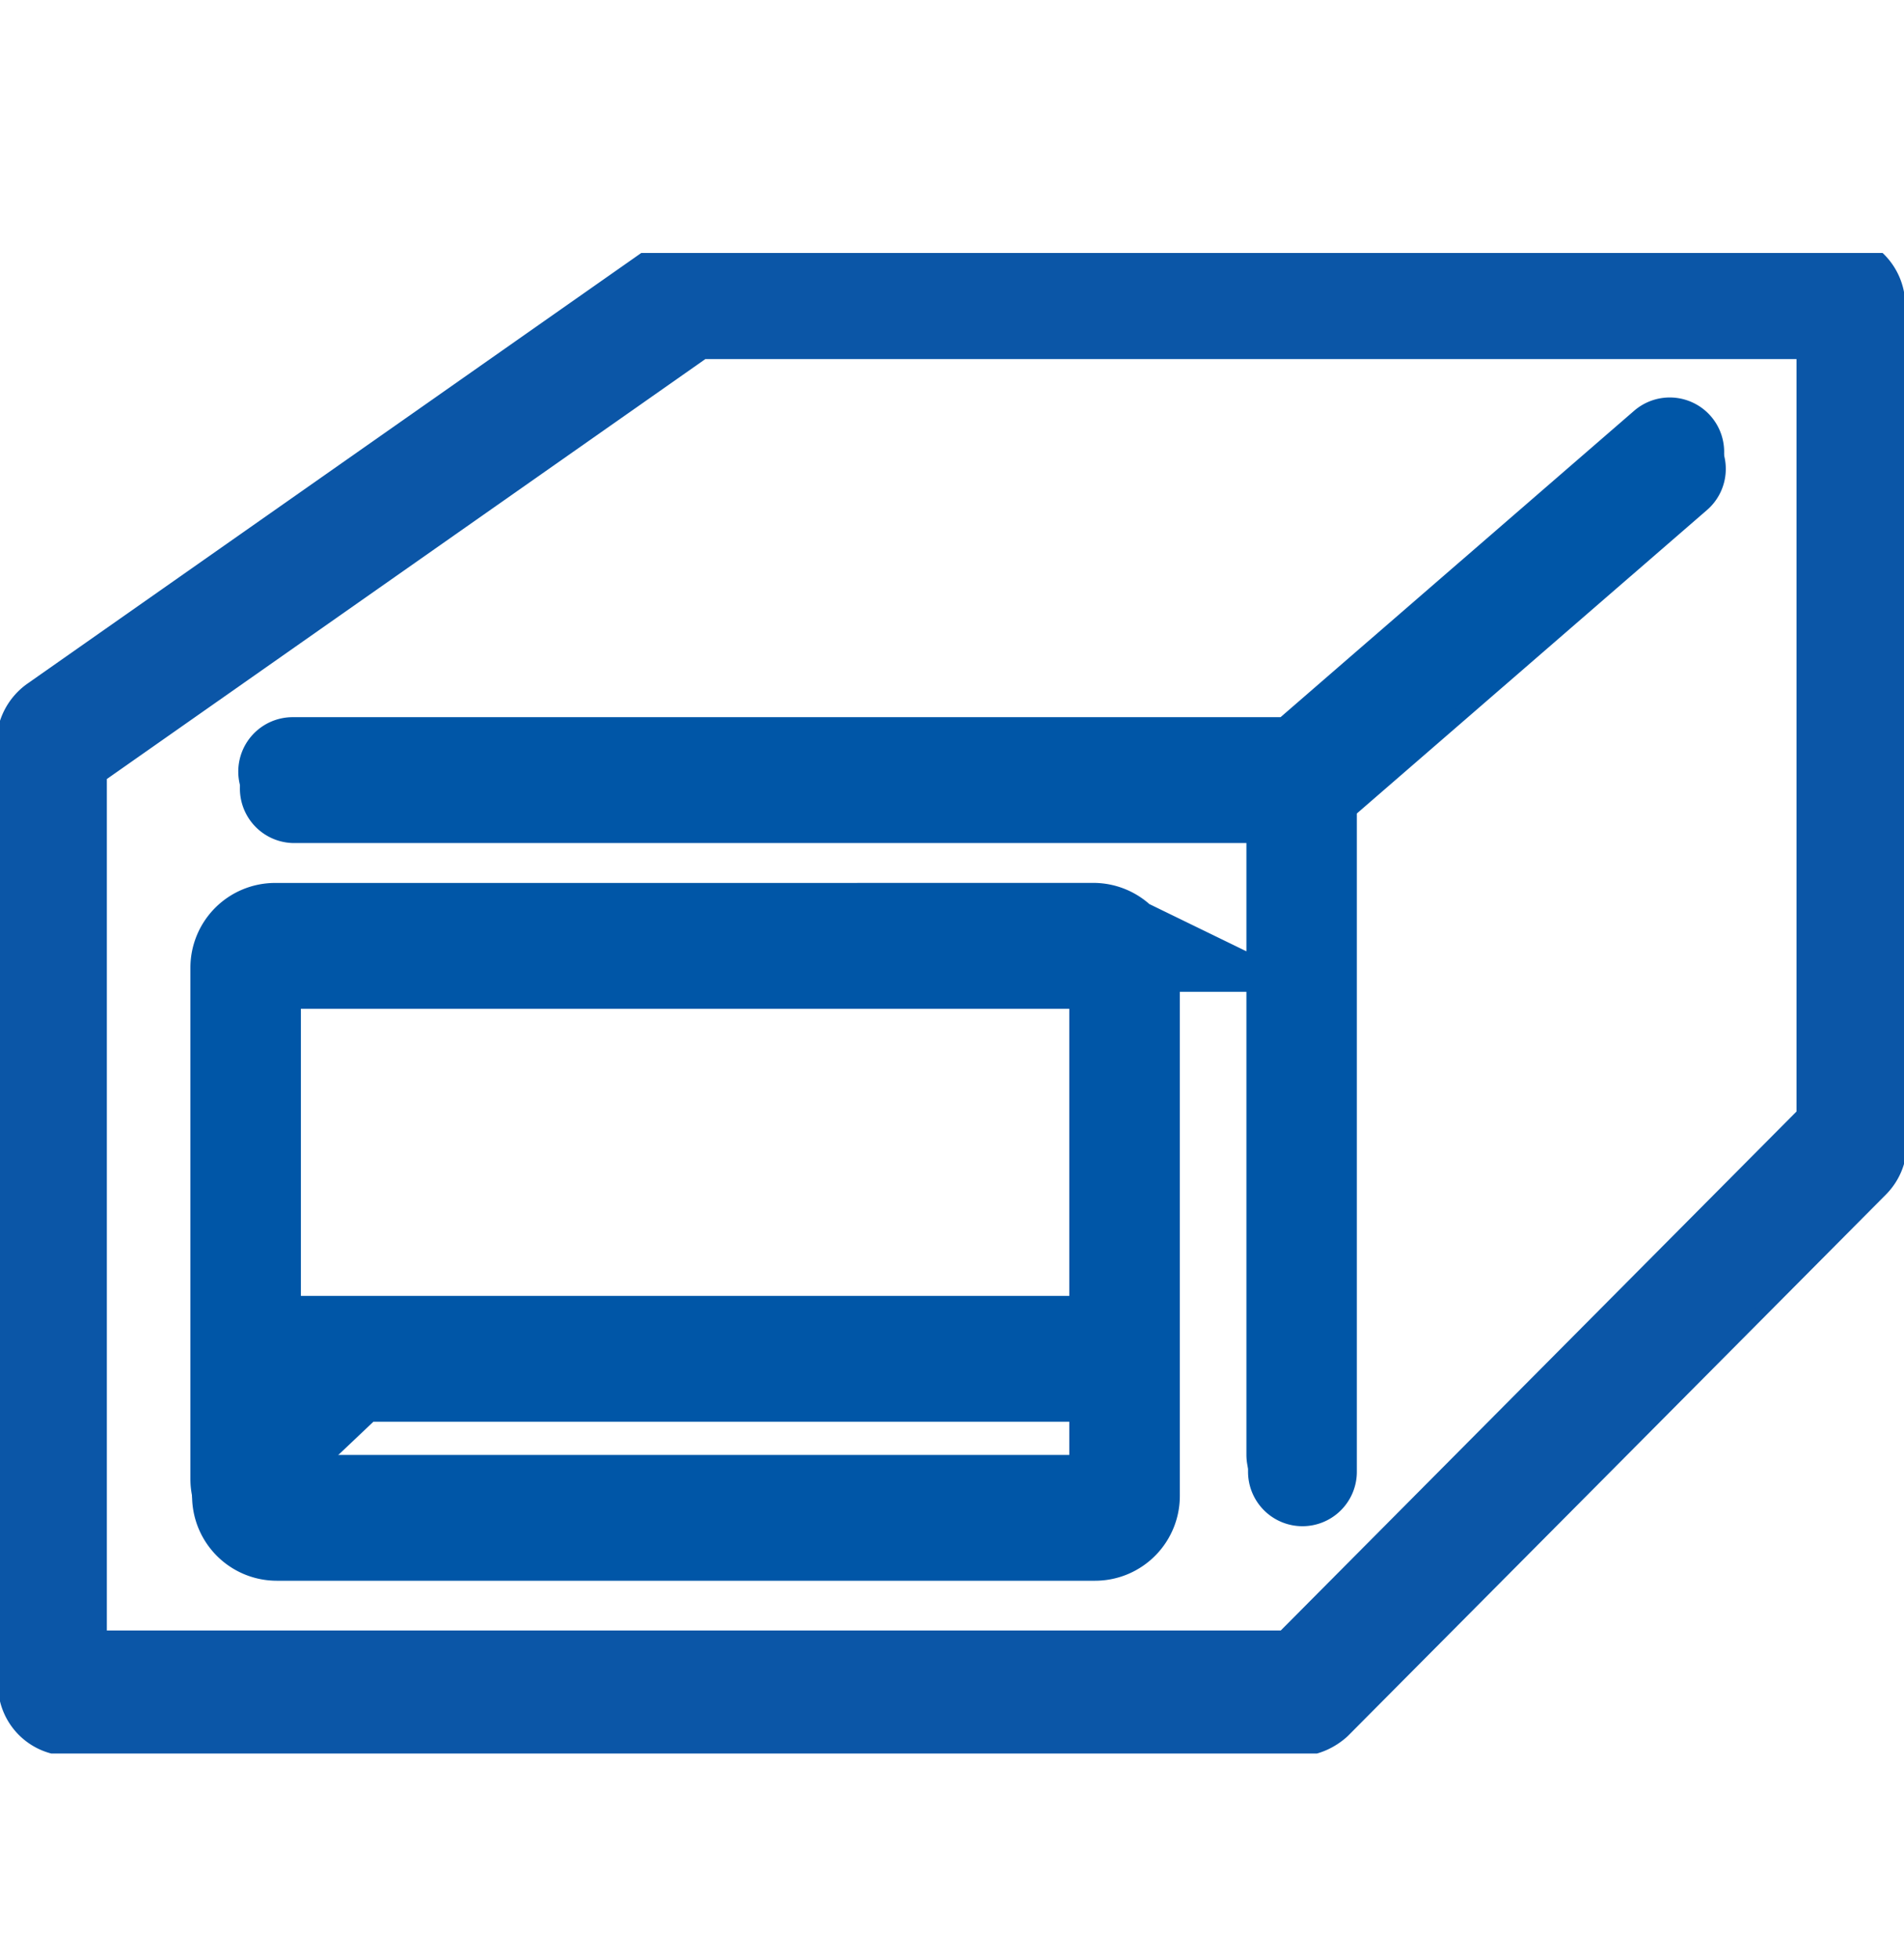
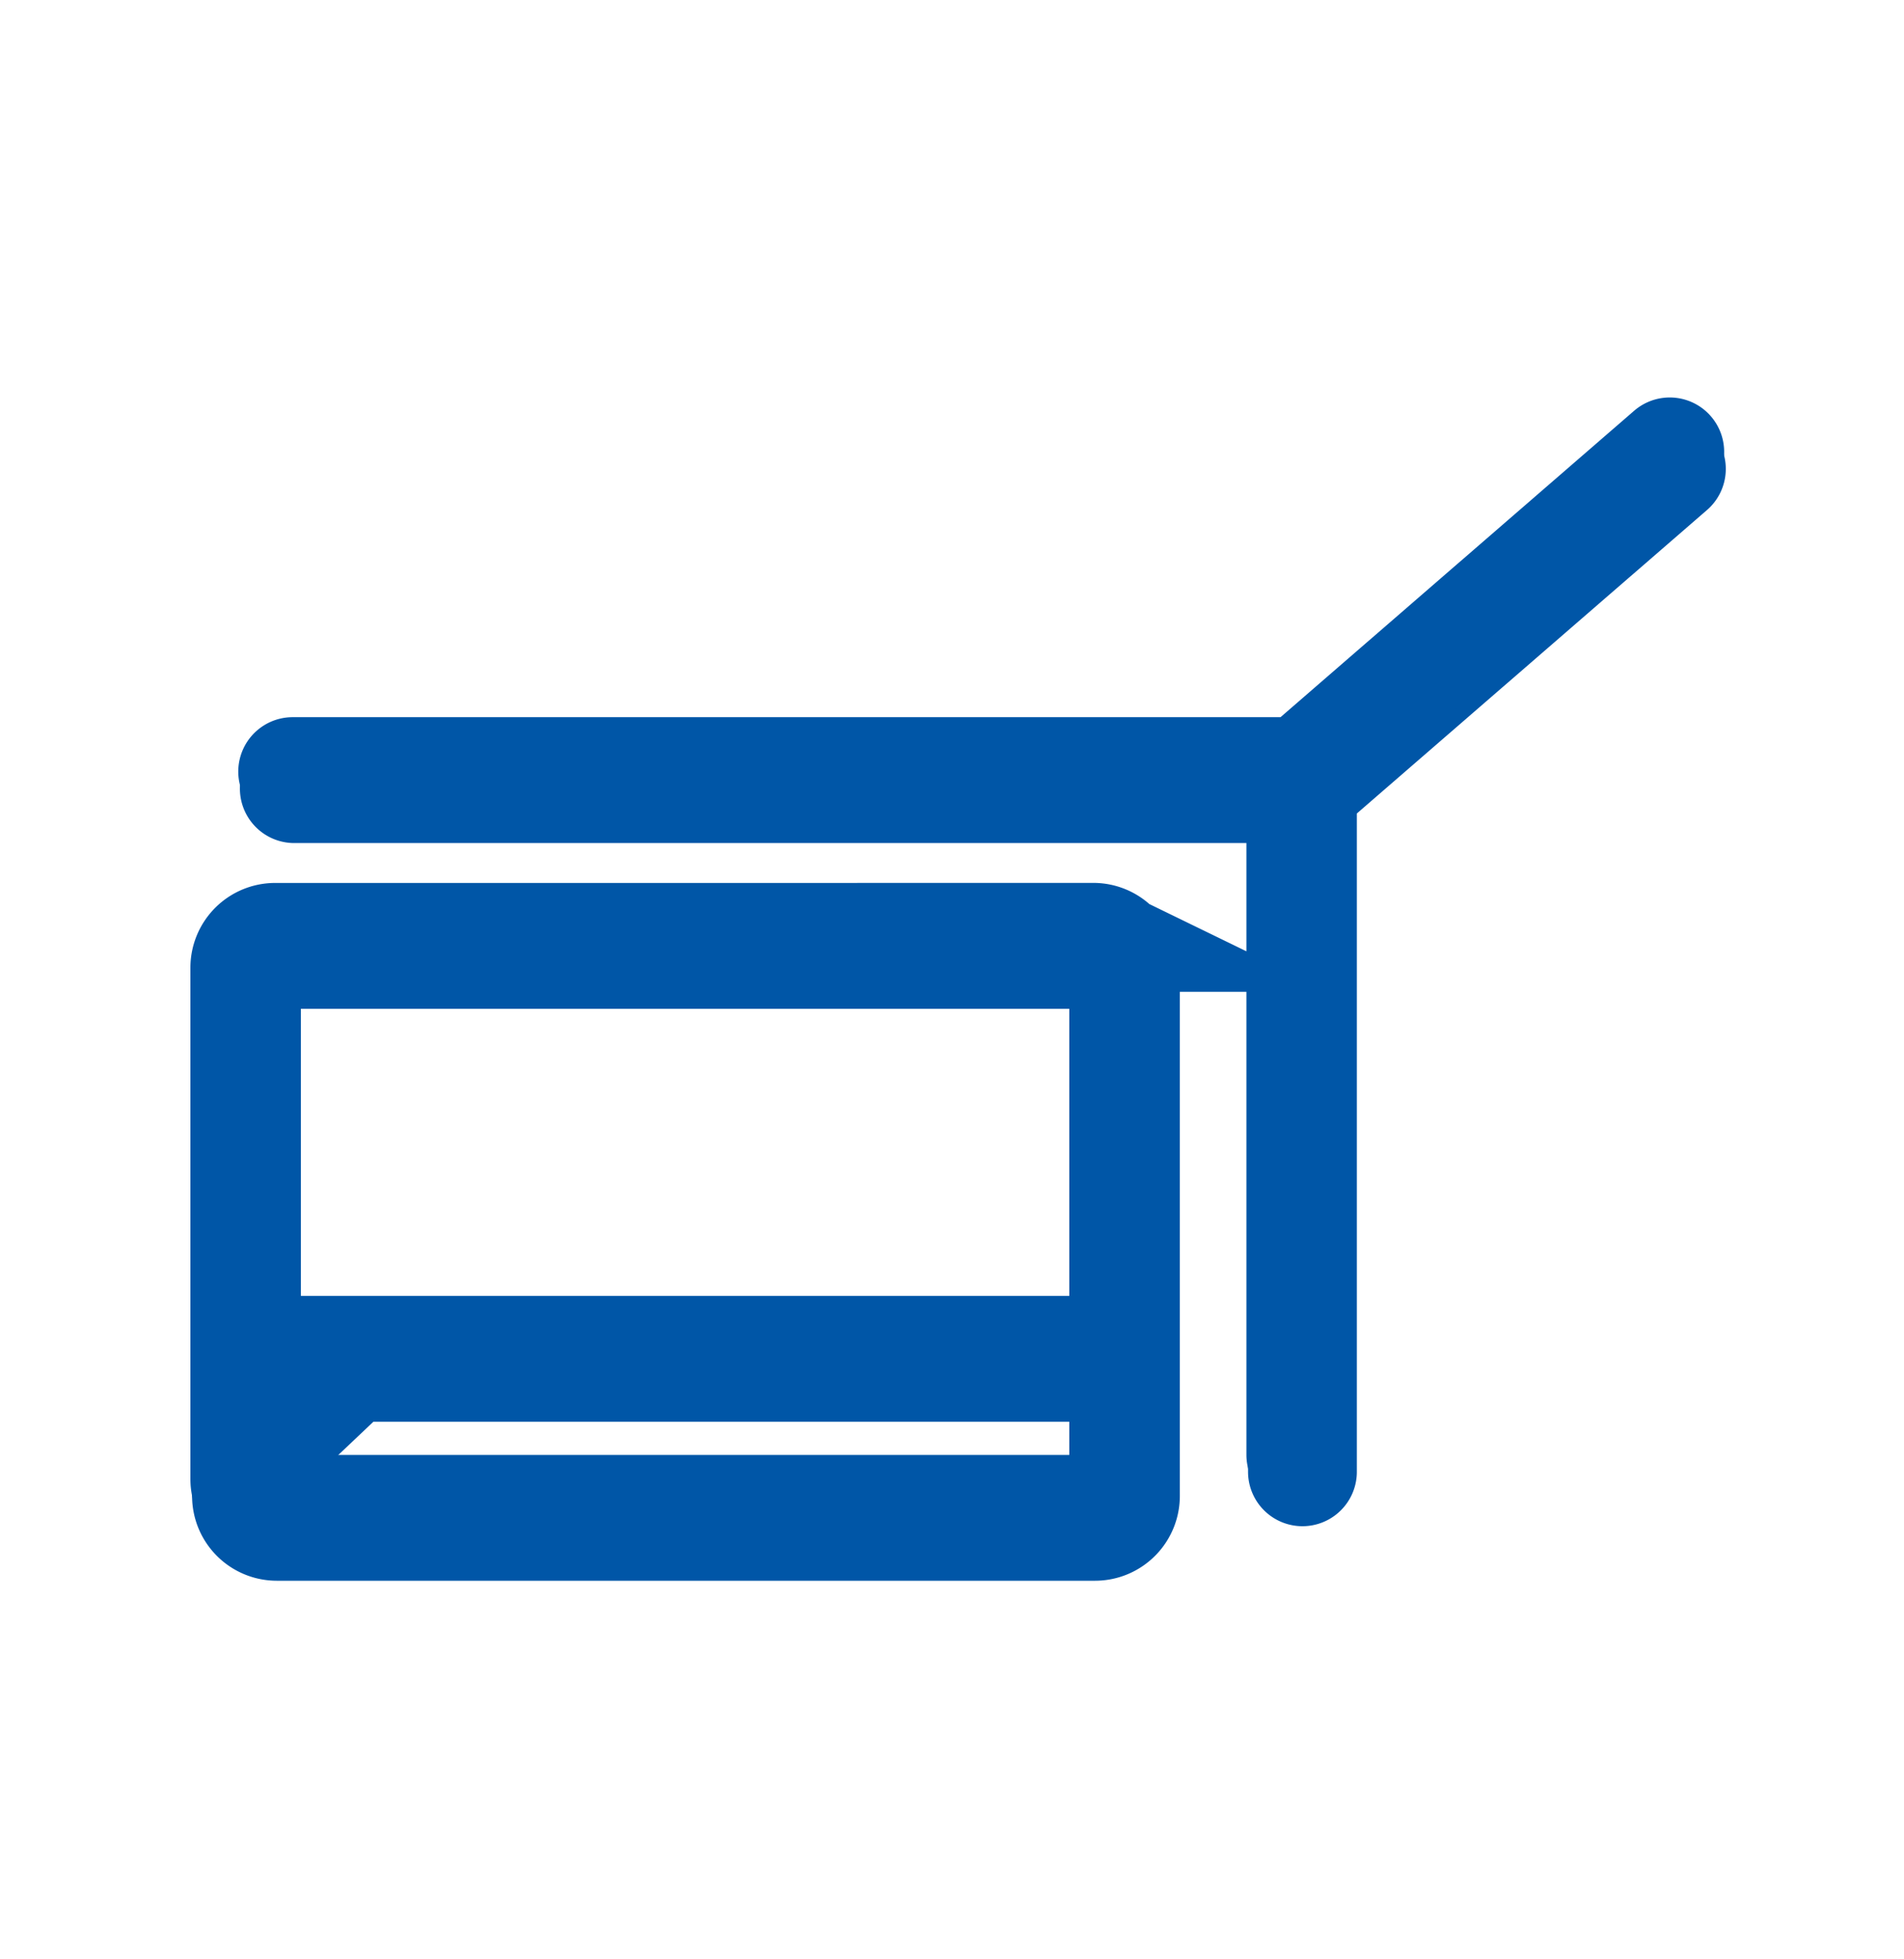
<svg xmlns="http://www.w3.org/2000/svg" width="35" height="36" fill="none">
  <path d="M0 .648h35v35H0z" />
  <g clip-path="url(#a)" stroke-width="2" stroke-linecap="round">
-     <path d="M1.277 31.27h22.57c.085 0 .17-.038.237-.095l9.875-9.932a.328.328 0 0 0 .095-.236V5.928a.33.33 0 0 0-.331-.33H12.76a.34.34 0 0 0-.19.056l-11.464 8.04a.345.345 0 0 0-.142.275v16.96a.31.31 0 0 0 .321.332l-.009.01Z" stroke="#0B56A7" stroke-linejoin="round" />
    <path d="M5.41 14.49h18.532l6.782-5.875m-6.782 6.281v12.146m-3.812-9.507H5.09a.558.558 0 0 0-.559.558v9.393c0 .309.25.558.558.558h15.04c.309 0 .559-.25.559-.558v-9.393a.558.558 0 0 0-.558-.558ZM4.843 25.122H20.31M4.749 26.748l1.598-1.513" stroke="#0056A7" stroke-miterlimit="10" />
-     <path d="M1.247 30.958h22.57a.37.37 0 0 0 .236-.094l9.876-9.933a.328.328 0 0 0 .095-.236V5.616a.329.329 0 0 0-.331-.33H12.73a.341.341 0 0 0-.19.056l-11.465 8.04a.345.345 0 0 0-.141.275v16.96a.31.31 0 0 0 .321.332l-.01.01Z" stroke="#0B56A7" stroke-linejoin="round" />
    <path d="M5.38 14.177h18.532l6.782-5.874m-6.782 6.281V26.73M20.1 17.223H5.058a.558.558 0 0 0-.558.558v9.394c0 .308.25.558.558.558h15.04c.309 0 .558-.25.558-.558V17.78a.558.558 0 0 0-.558-.558ZM4.813 24.81h15.466M4.718 26.437l1.599-1.514" stroke="#0056A7" stroke-miterlimit="10" />
  </g>
  <defs>
    <clipPath id="a">
      <path transform="translate(0 4.648)" d="M0 0h35v27.571H0z" />
    </clipPath>
  </defs>
</svg>